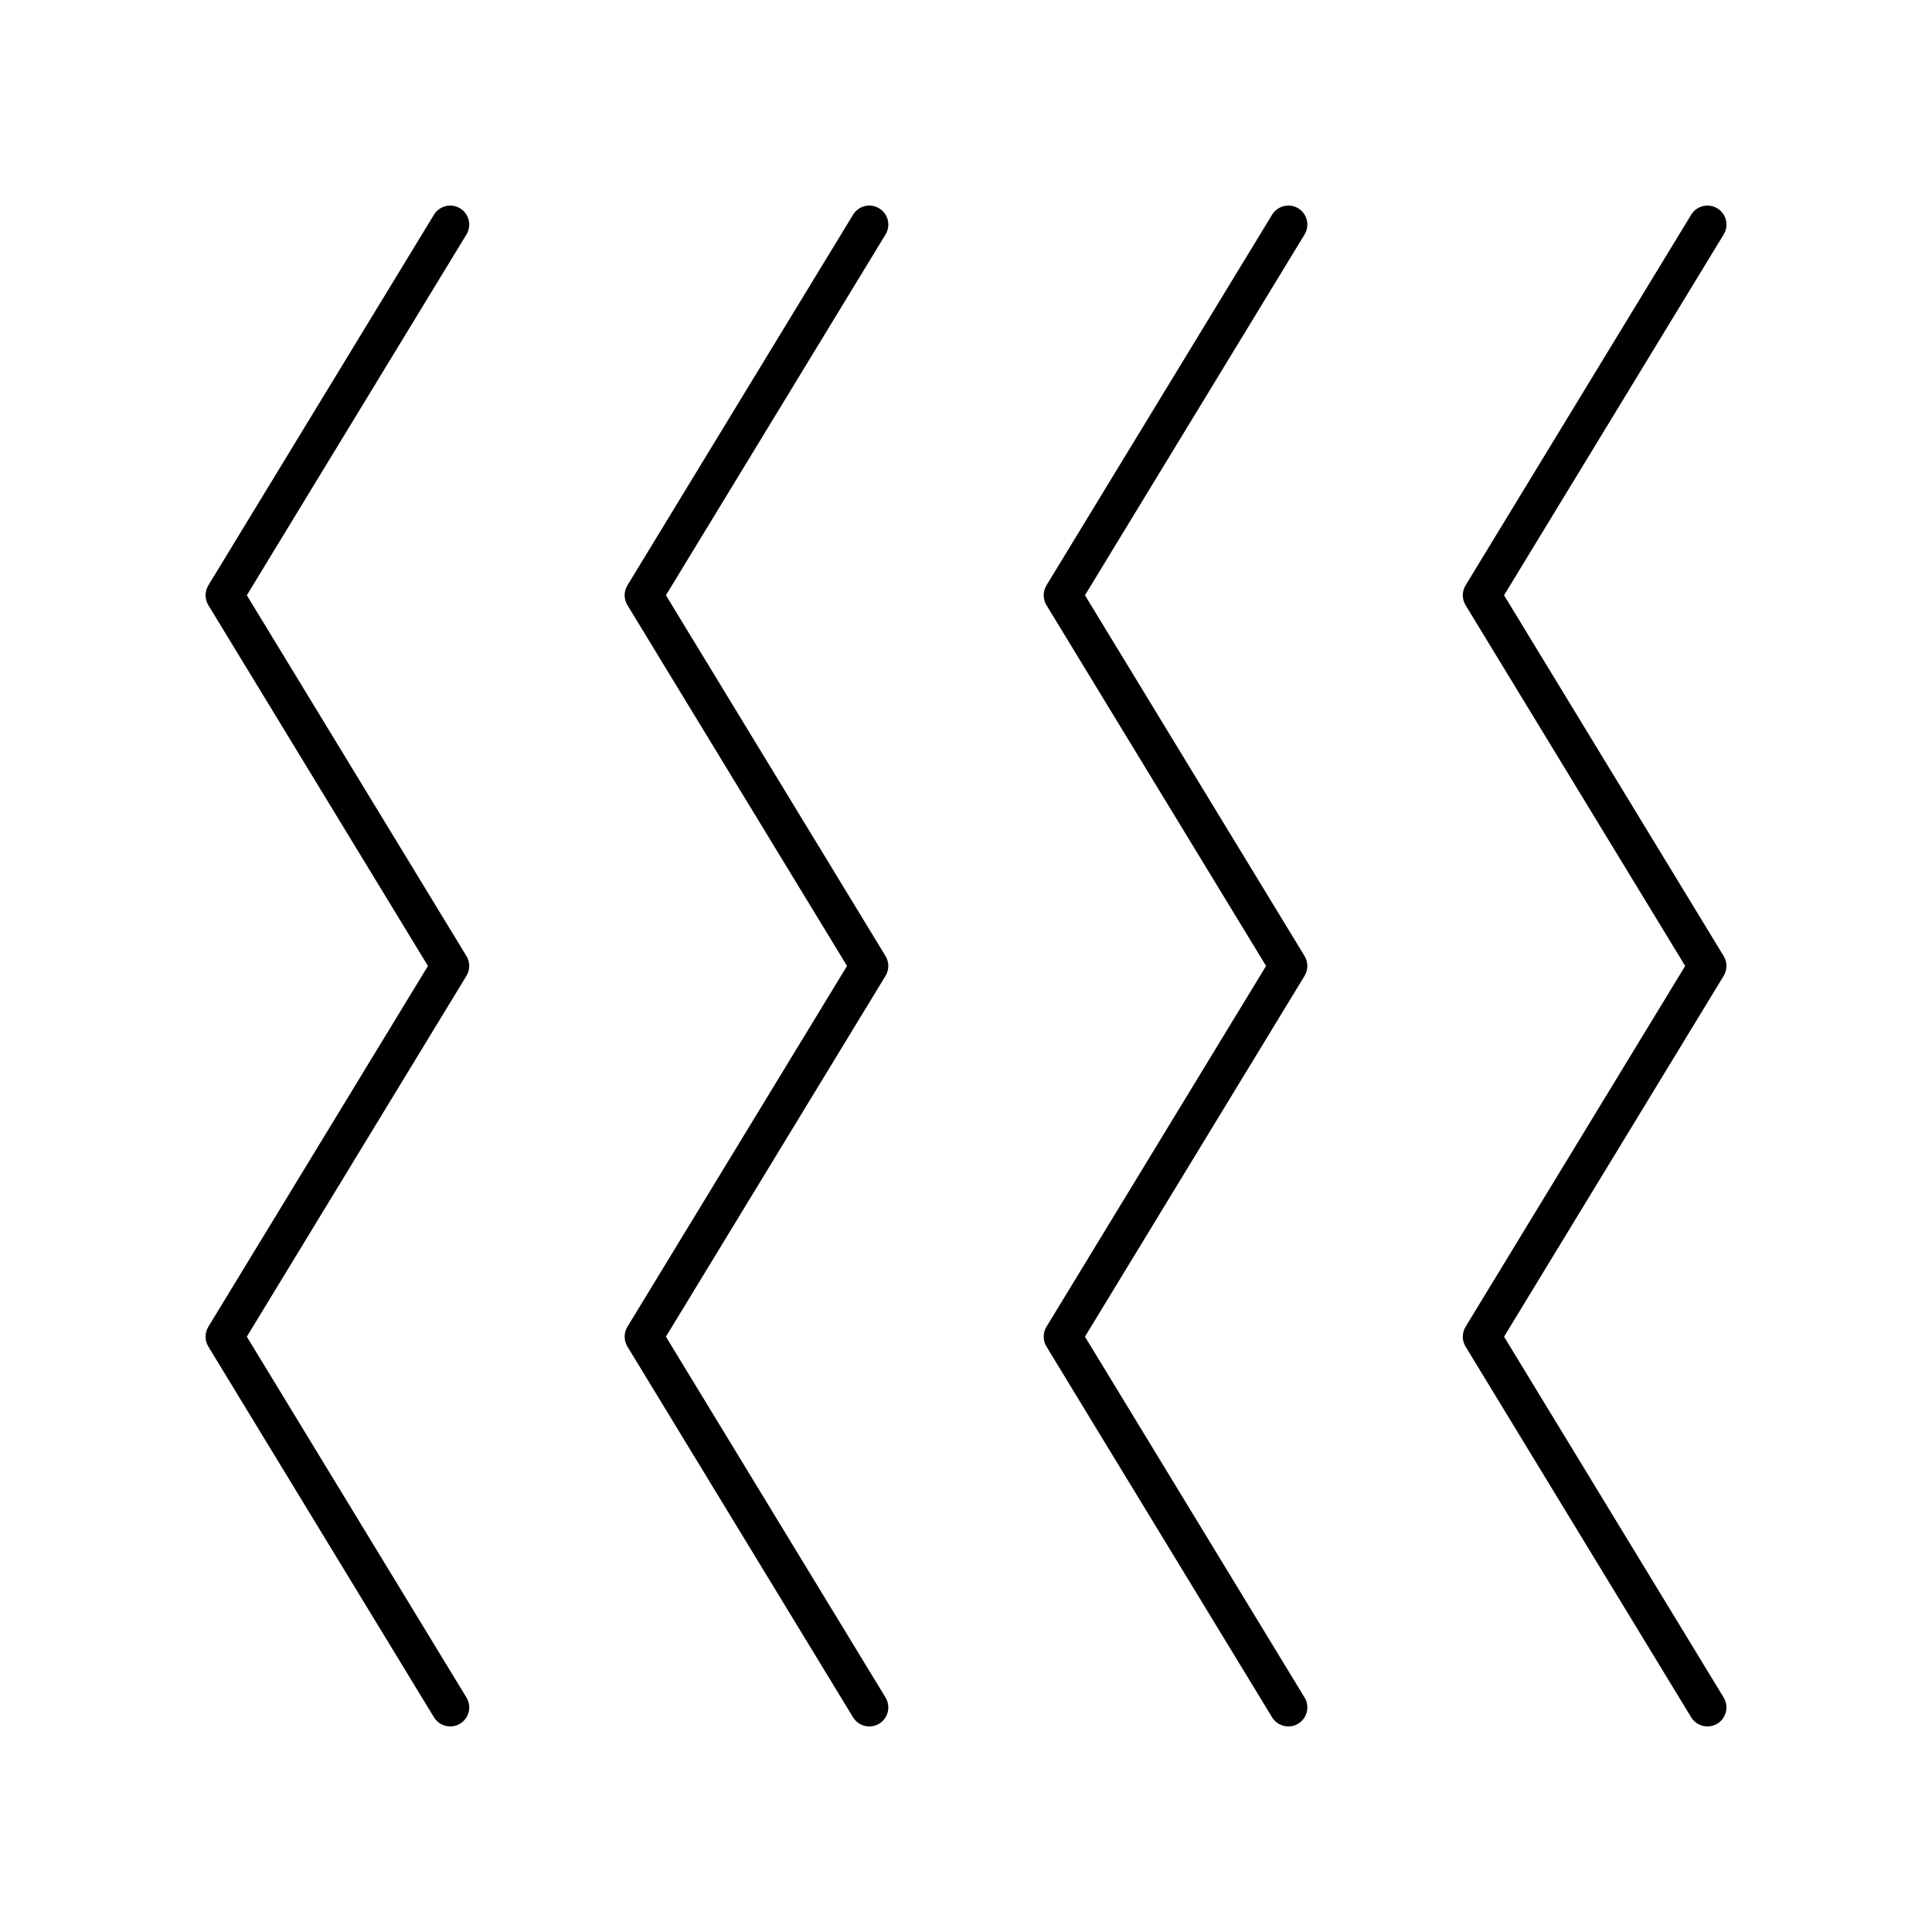
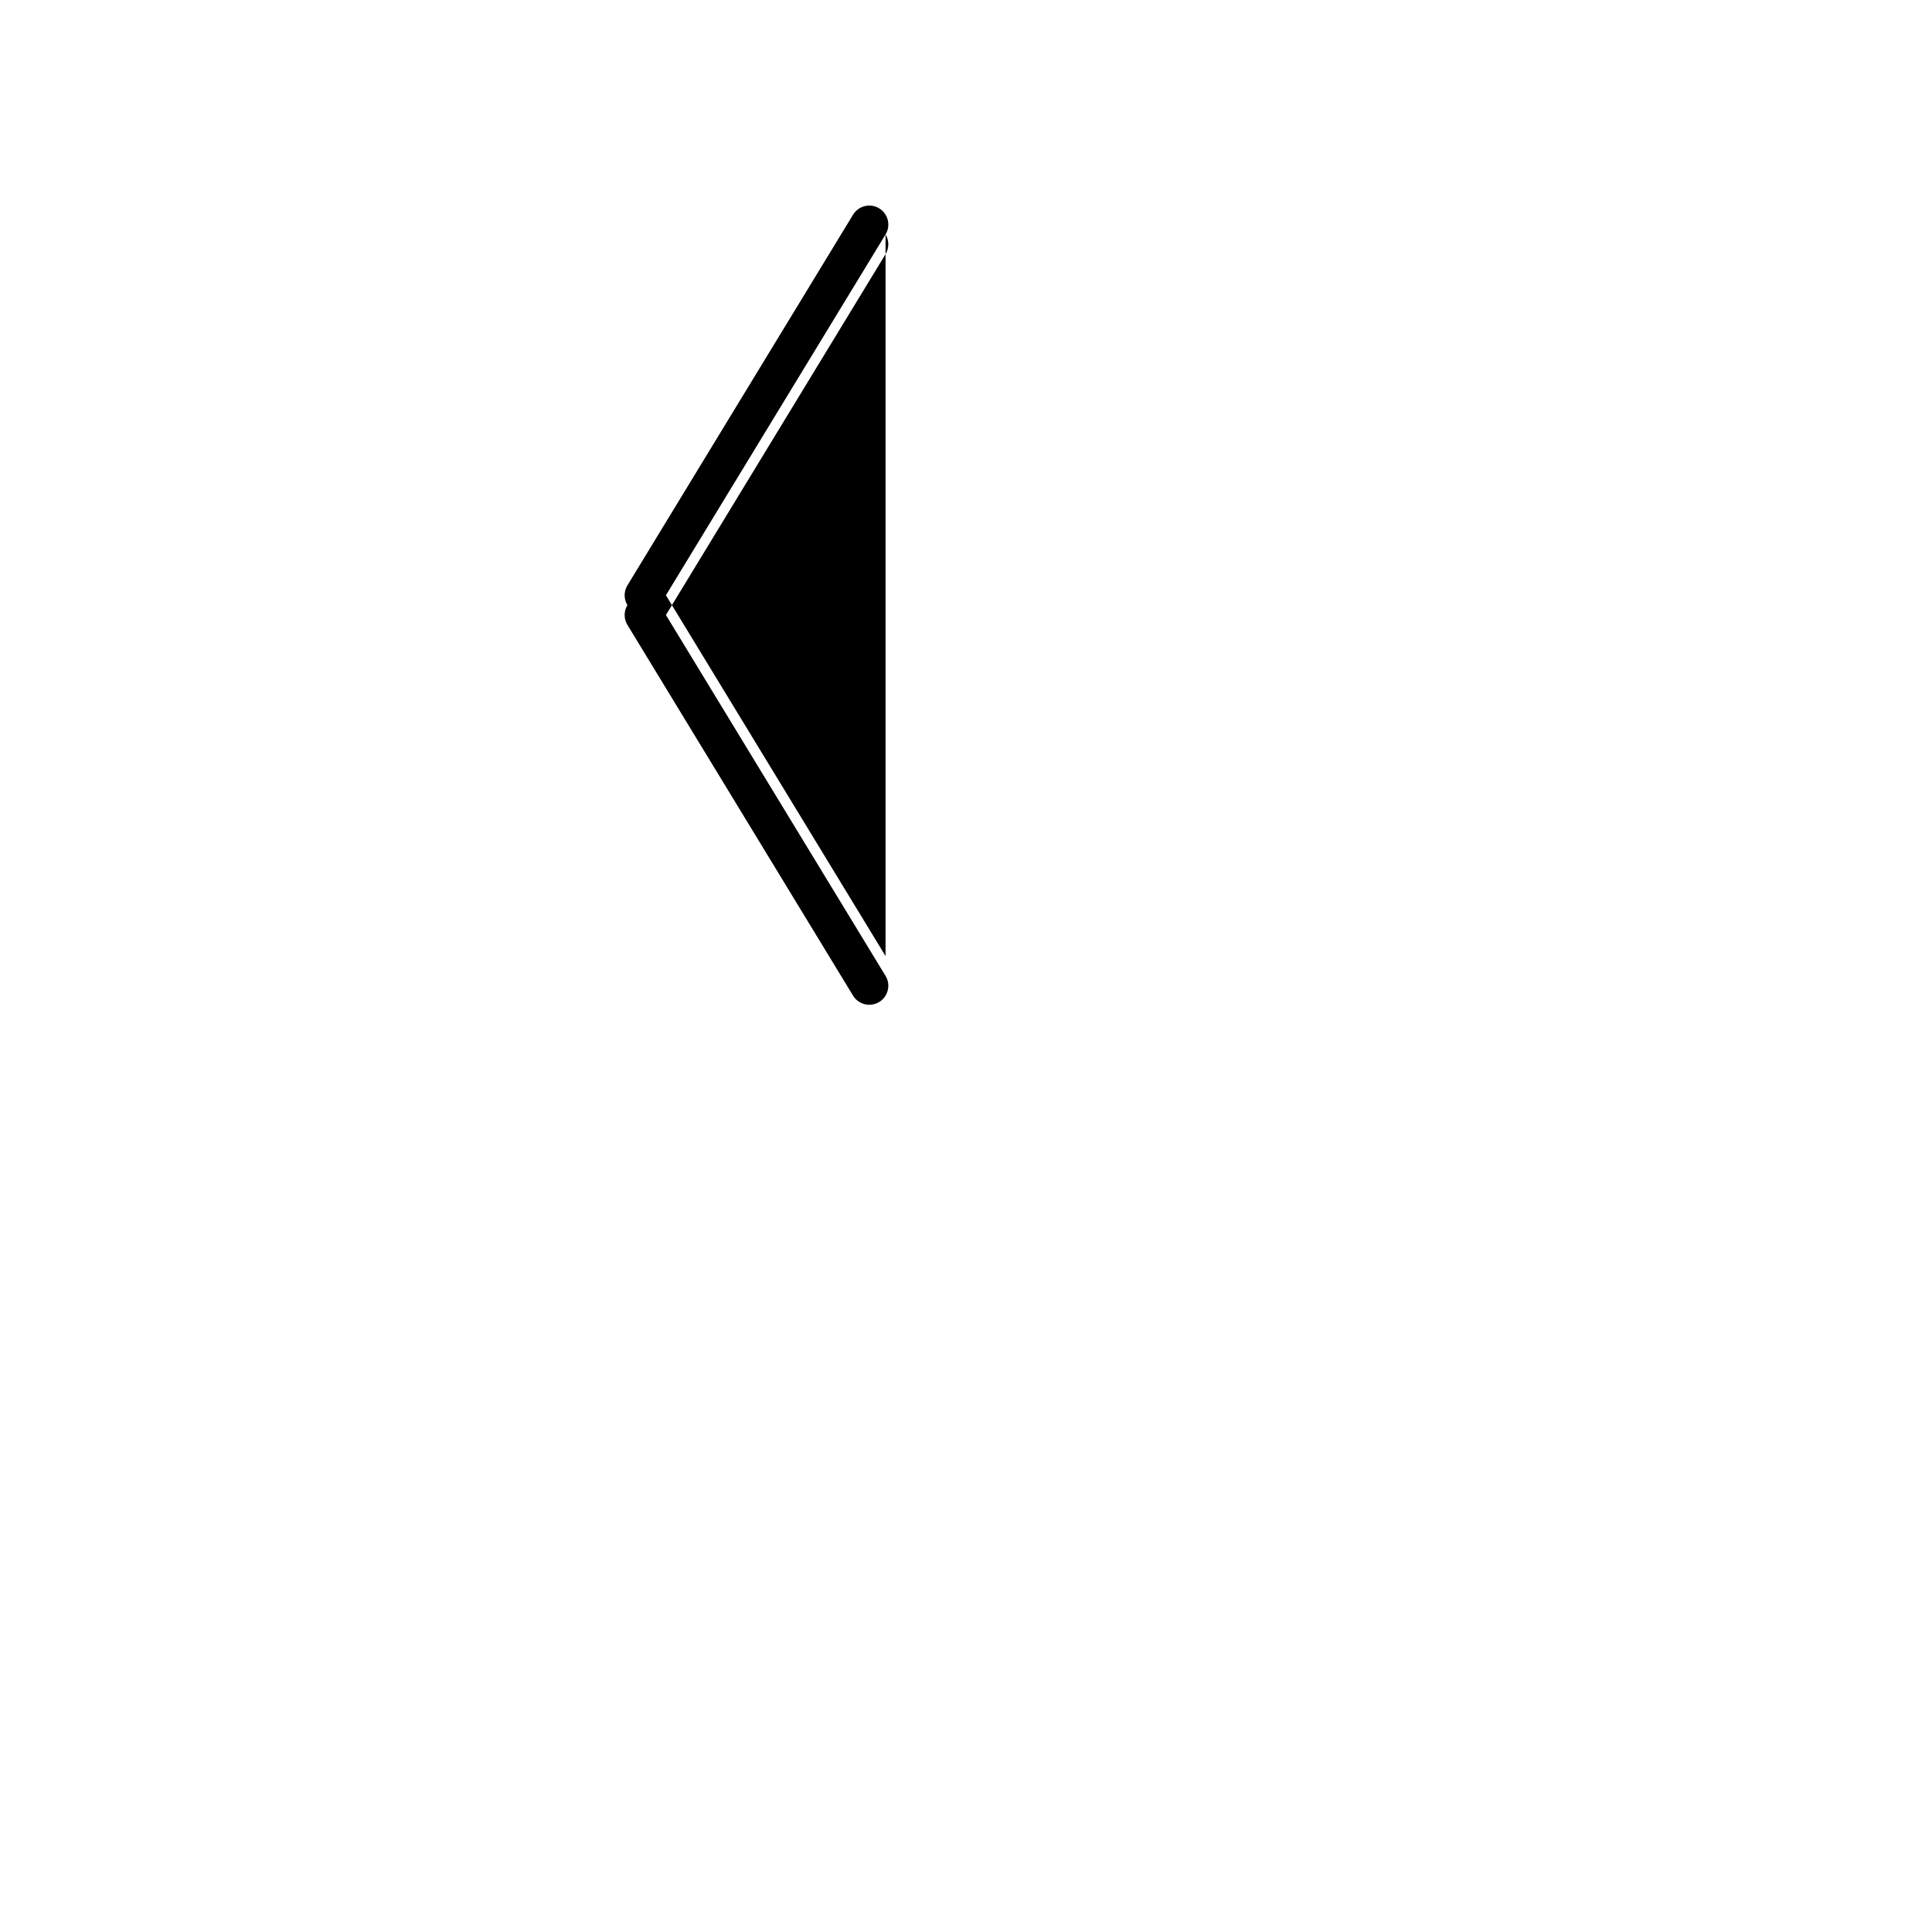
<svg xmlns="http://www.w3.org/2000/svg" fill="#000000" width="800px" height="800px" version="1.1" viewBox="144 144 512 512">
  <g>
-     <path d="m542.59 301.75 58.203-95.617c1.445-2.375 0.695-5.477-1.688-6.922-2.375-1.445-5.477-0.688-6.922 1.688l-59.797 98.234c-0.98 1.609-0.98 3.625 0 5.234l58.203 95.621-58.203 95.629c-0.98 1.609-0.98 3.625 0 5.234l59.797 98.254c0.949 1.559 2.606 2.422 4.309 2.422 0.891 0 1.797-0.234 2.613-0.734 2.375-1.445 3.133-4.547 1.688-6.922l-58.203-95.637 58.203-95.629c0.98-1.609 0.98-3.625 0-5.234z" />
-     <path d="m489.73 397.37-58.203-95.621 58.203-95.617c1.445-2.375 0.695-5.477-1.688-6.922-2.375-1.445-5.477-0.688-6.922 1.688l-59.801 98.234c-0.98 1.609-0.98 3.625 0 5.234l58.203 95.621-58.203 95.629c-0.98 1.609-0.98 3.625 0 5.234l59.797 98.254c0.953 1.559 2.609 2.422 4.312 2.422 0.891 0 1.797-0.234 2.613-0.734 2.375-1.445 3.133-4.547 1.688-6.922l-58.203-95.637 58.203-95.629c0.977-1.609 0.977-3.625 0-5.234z" />
-     <path d="m378.68 397.37-58.203-95.621 58.203-95.617c1.445-2.375 0.695-5.477-1.688-6.922-2.375-1.445-5.477-0.688-6.922 1.688l-59.801 98.234c-0.98 1.609-0.98 3.625 0 5.234l58.203 95.621-58.203 95.629c-0.98 1.609-0.98 3.625 0 5.234l59.797 98.254c0.953 1.559 2.609 2.422 4.312 2.422 0.891 0 1.797-0.234 2.613-0.734 2.375-1.445 3.133-4.547 1.688-6.922l-58.203-95.637 58.203-95.629c0.977-1.609 0.977-3.625 0-5.234z" />
-     <path d="m199.21 500.85 59.797 98.254c0.953 1.559 2.609 2.422 4.312 2.422 0.891 0 1.797-0.234 2.613-0.734 2.375-1.445 3.133-4.547 1.688-6.922l-58.207-95.637 58.203-95.629c0.98-1.609 0.98-3.625 0-5.234l-58.203-95.621 58.203-95.617c1.445-2.375 0.695-5.477-1.688-6.922-2.375-1.445-5.477-0.688-6.922 1.688l-59.797 98.234c-0.98 1.609-0.98 3.625 0 5.234l58.203 95.621-58.203 95.629c-0.977 1.609-0.977 3.625 0 5.234z" />
+     <path d="m378.68 397.37-58.203-95.621 58.203-95.617c1.445-2.375 0.695-5.477-1.688-6.922-2.375-1.445-5.477-0.688-6.922 1.688l-59.801 98.234c-0.98 1.609-0.98 3.625 0 5.234c-0.98 1.609-0.98 3.625 0 5.234l59.797 98.254c0.953 1.559 2.609 2.422 4.312 2.422 0.891 0 1.797-0.234 2.613-0.734 2.375-1.445 3.133-4.547 1.688-6.922l-58.203-95.637 58.203-95.629c0.977-1.609 0.977-3.625 0-5.234z" />
  </g>
</svg>